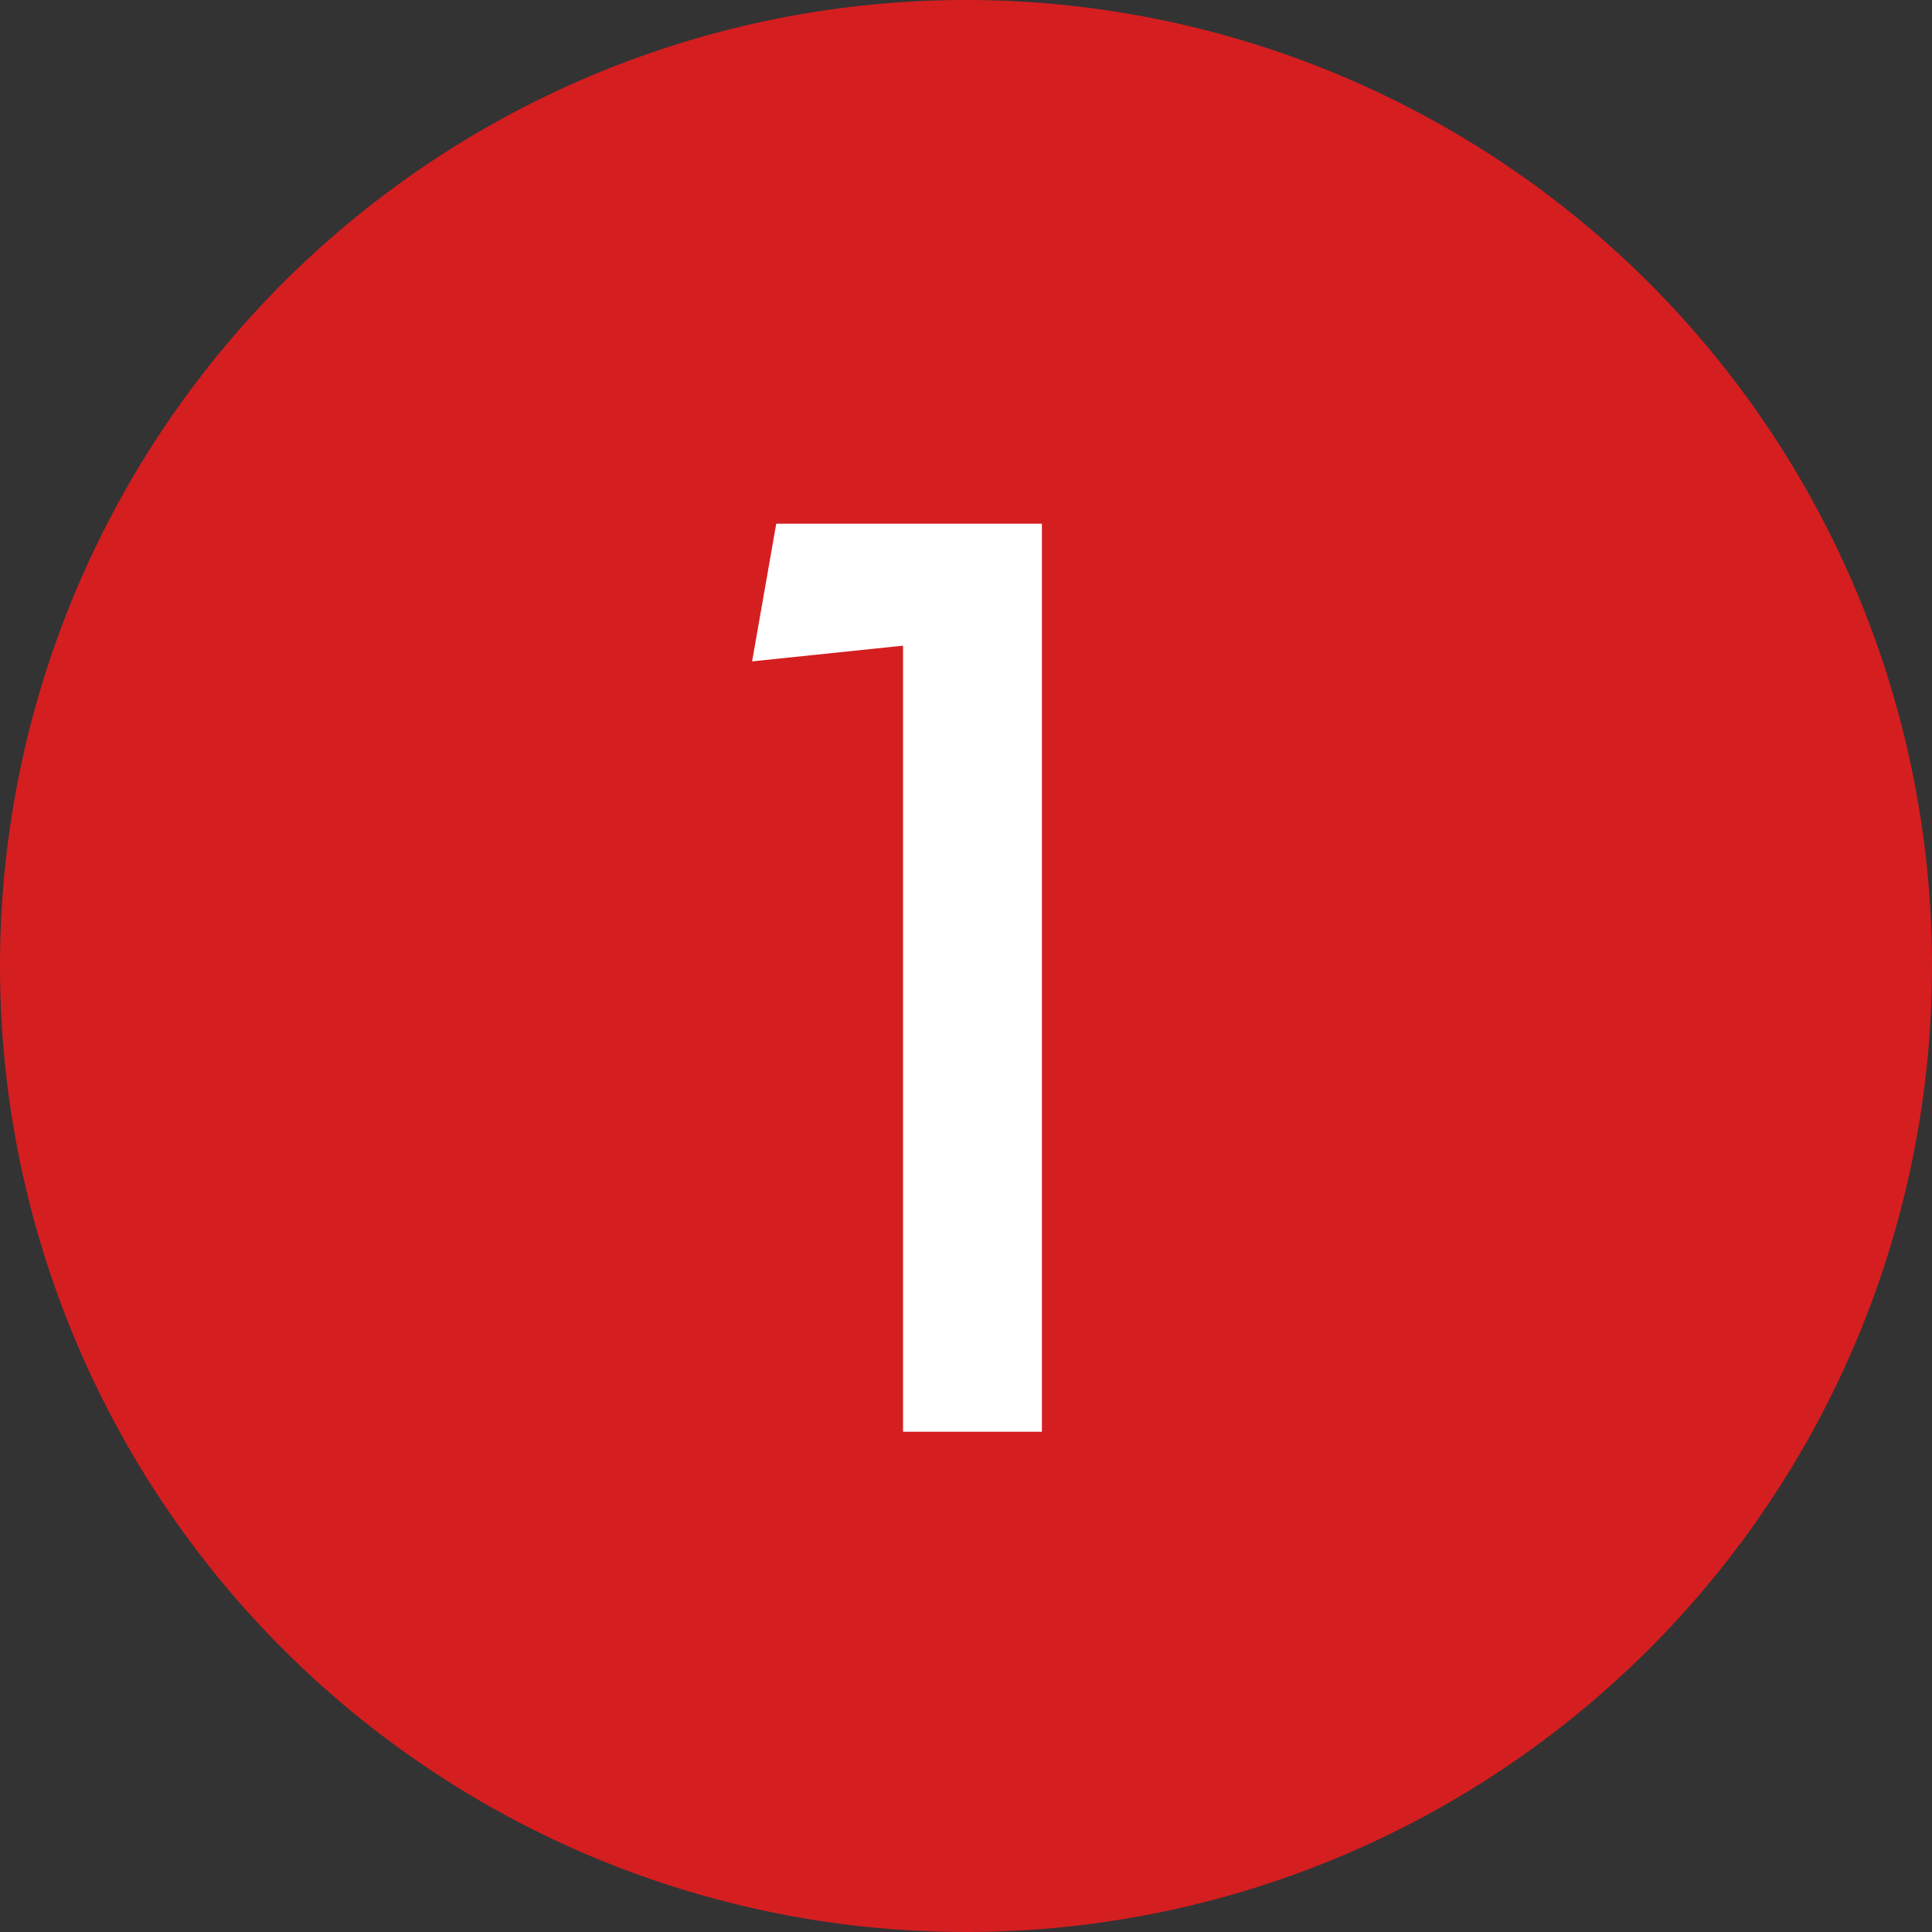
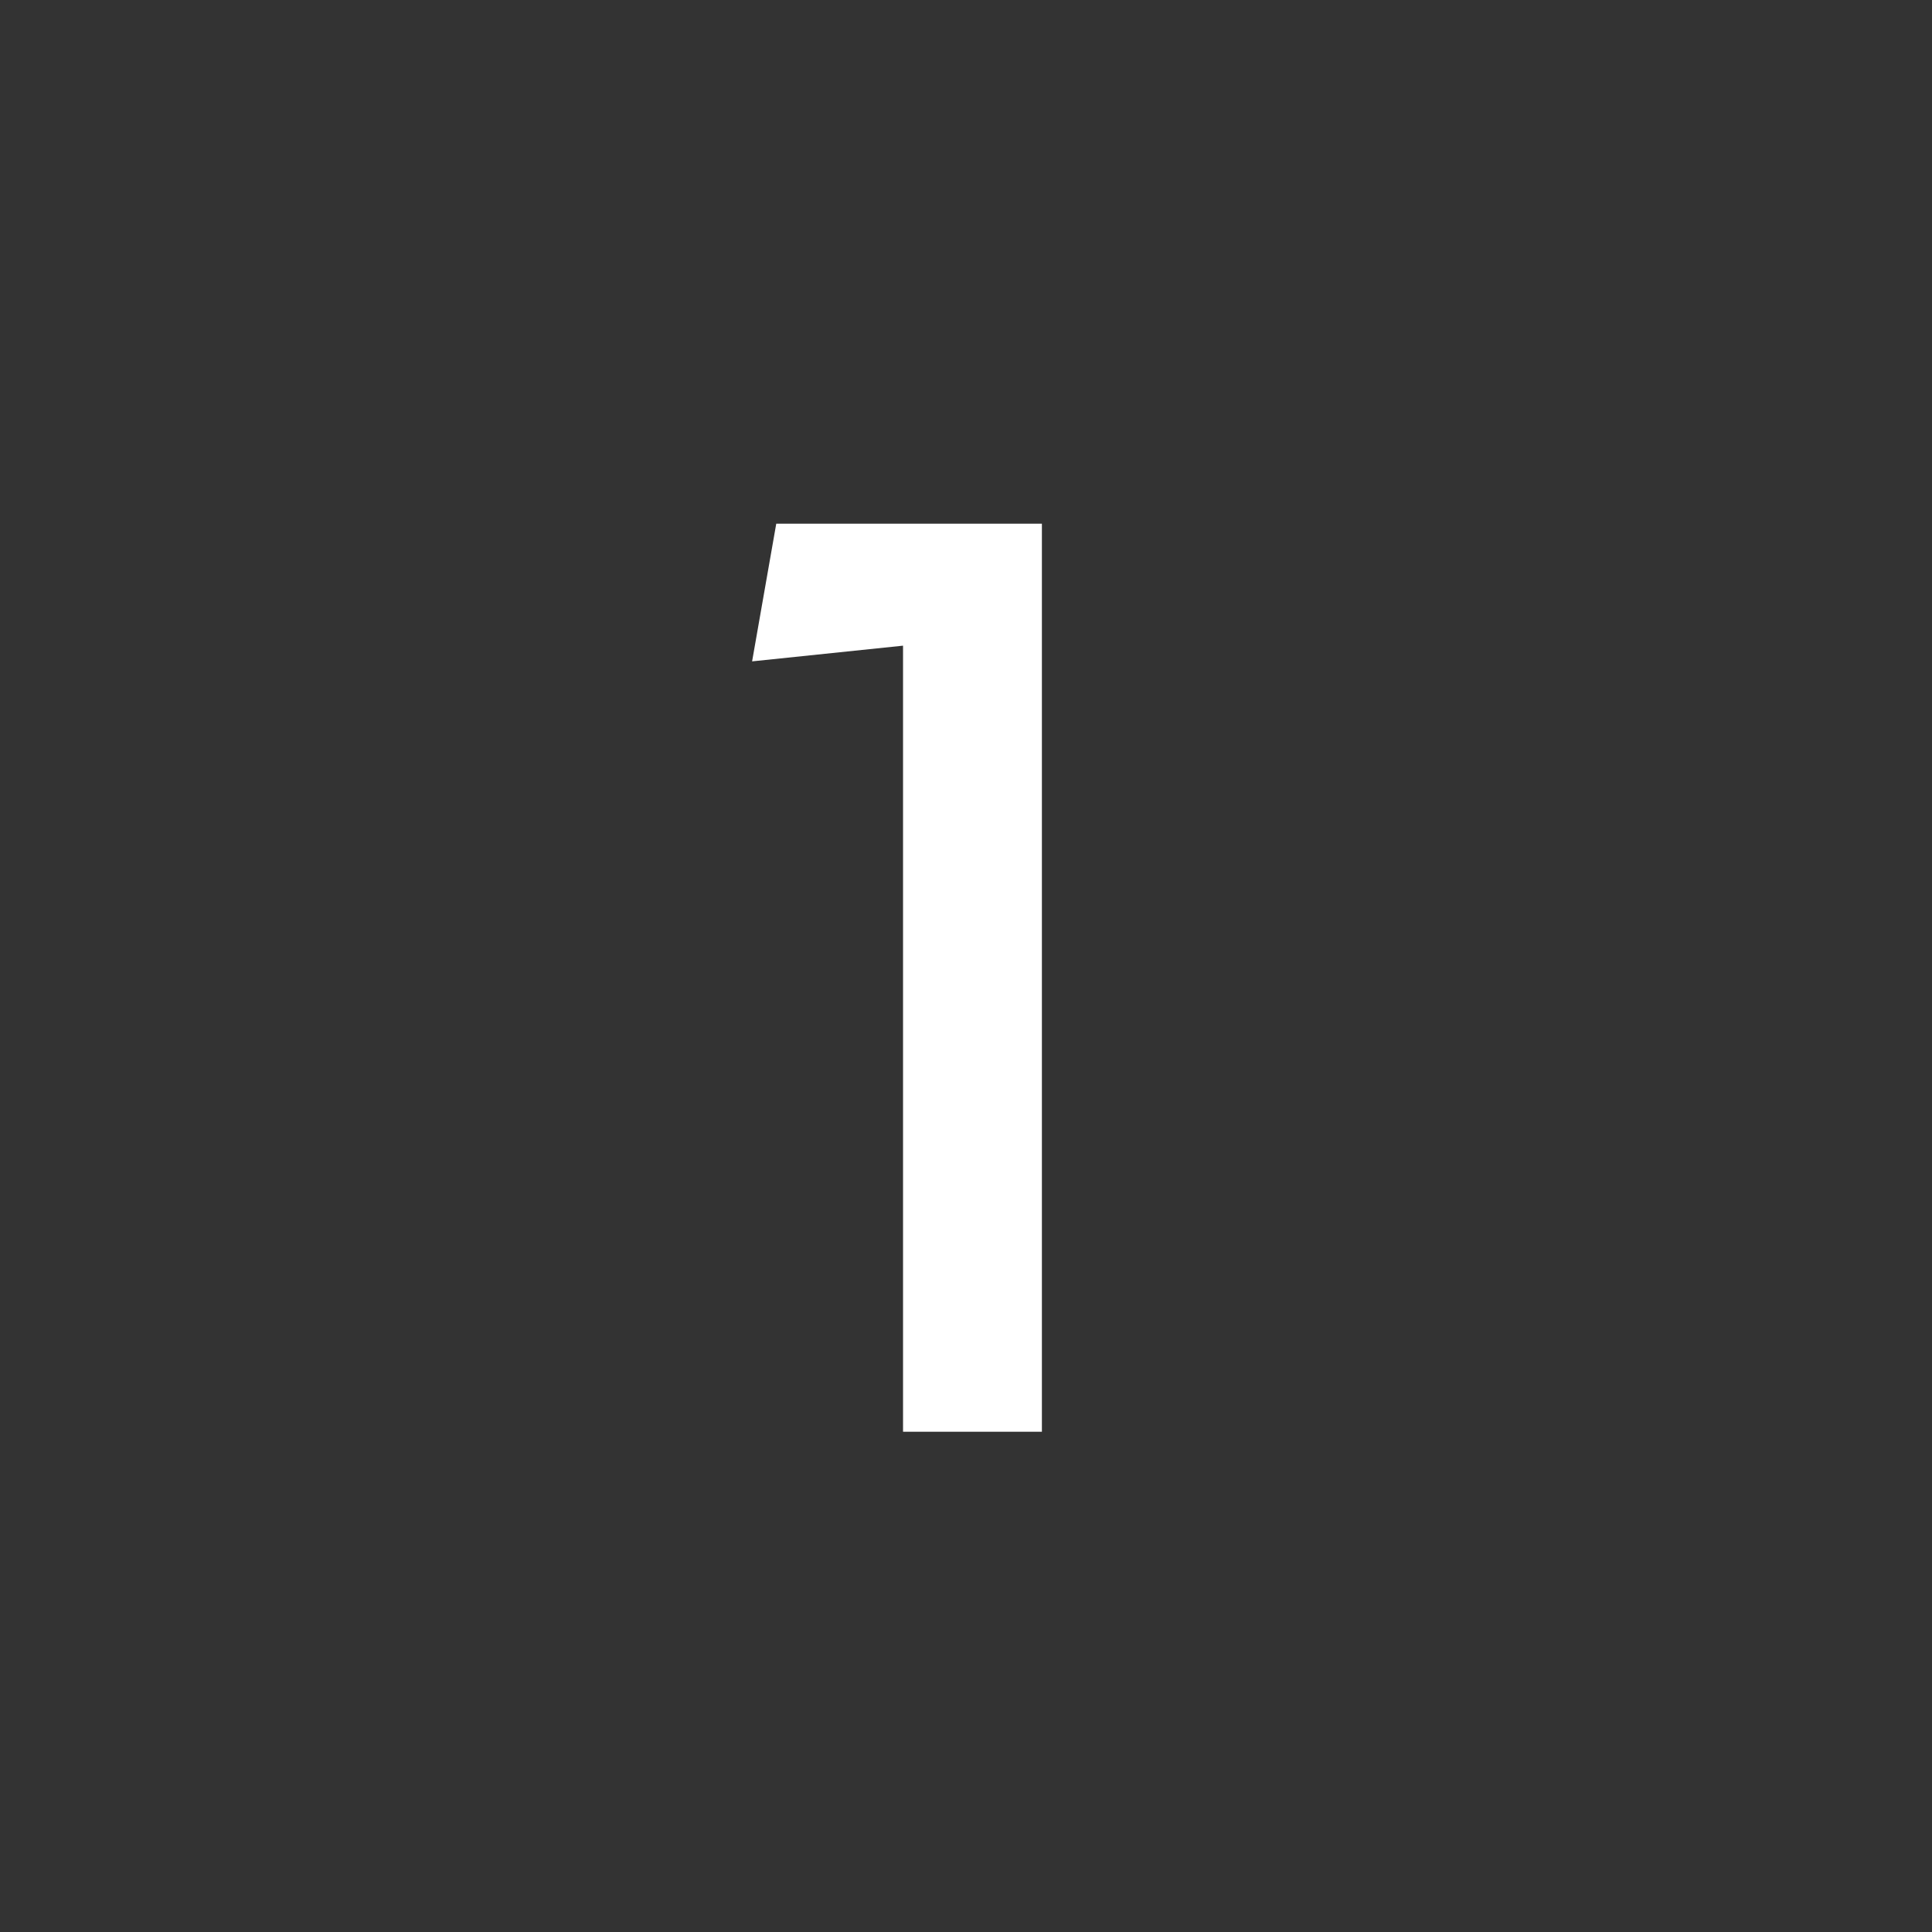
<svg xmlns="http://www.w3.org/2000/svg" width="112" height="112" viewBox="0 0 112 112">
  <rect x="0" y="0" width="112" height="112" fill="#333333" stroke="none" />
  <g id="グループ_19" data-name="グループ 19" transform="translate(-905 -716)">
-     <path id="パス_64" data-name="パス 64" d="M56,0A56,56,0,1,1,0,56,56,56,0,0,1,56,0Z" transform="translate(905 716)" fill="#d51e20" />
    <path id="パス_68" data-name="パス 68" d="M52.35,72V26.43l-8.75.91L45,19.36H60.4V72Z" transform="translate(905 727)" fill="#fff" />
  </g>
</svg>